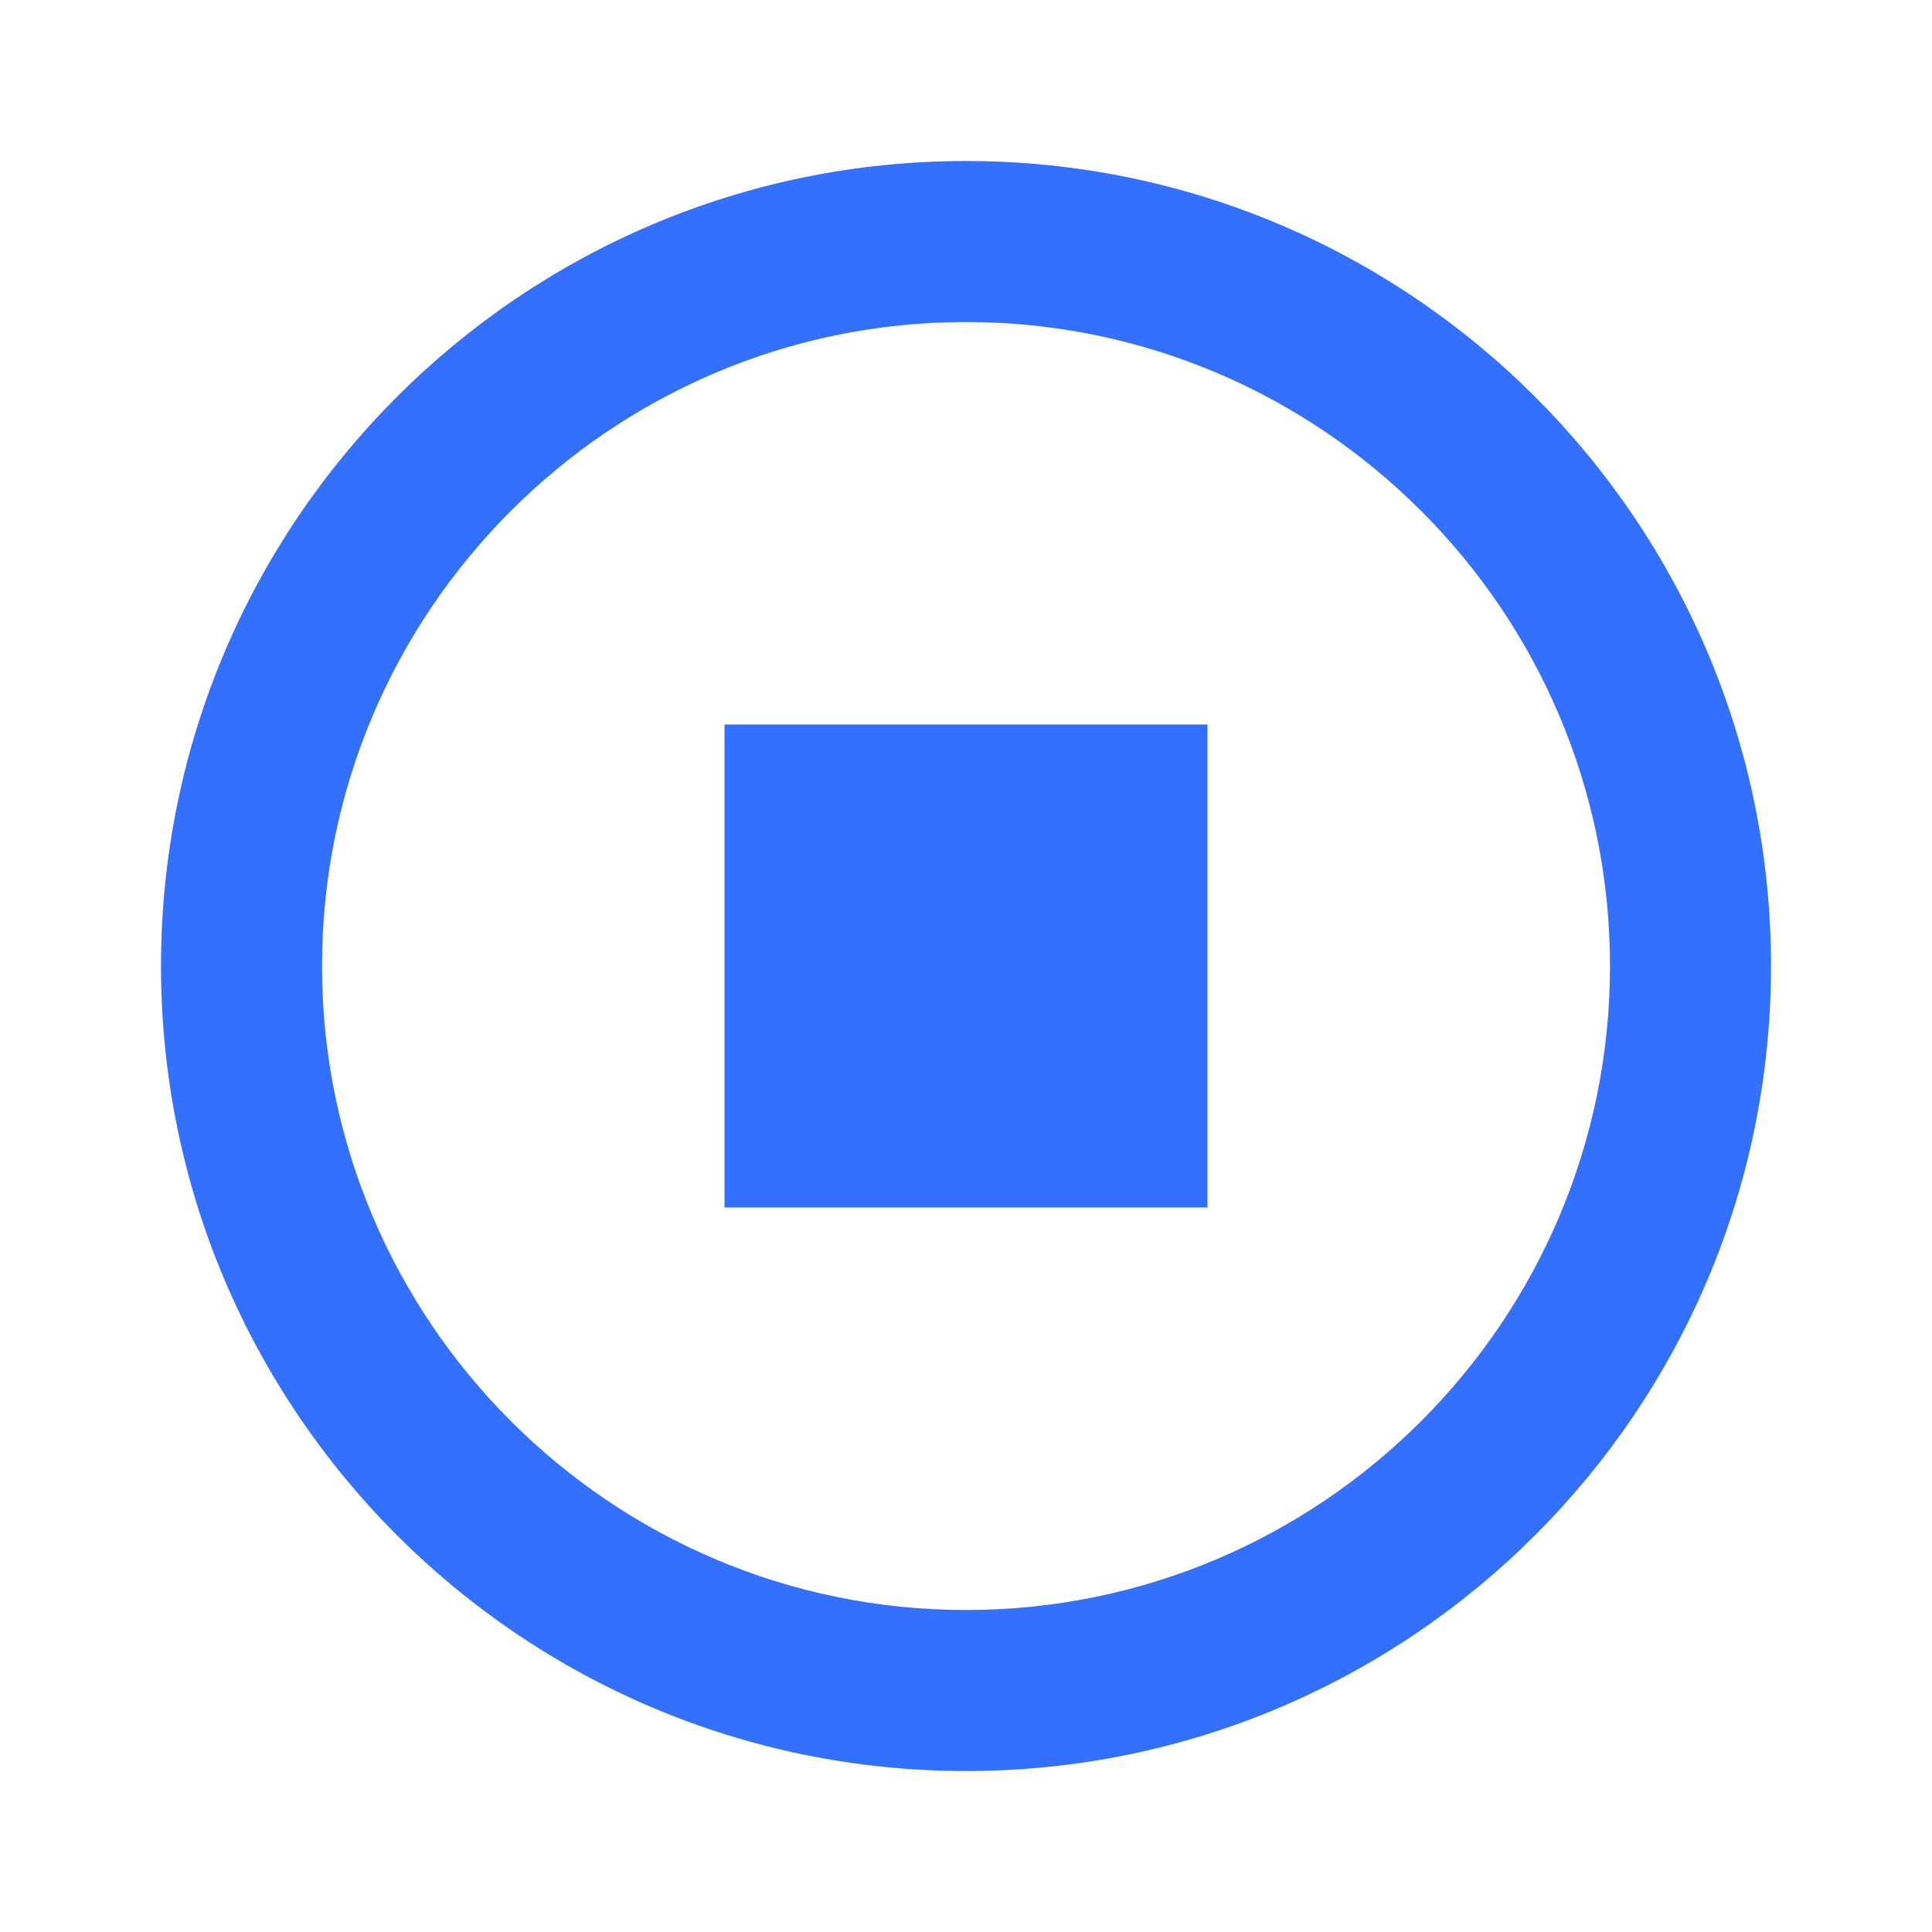
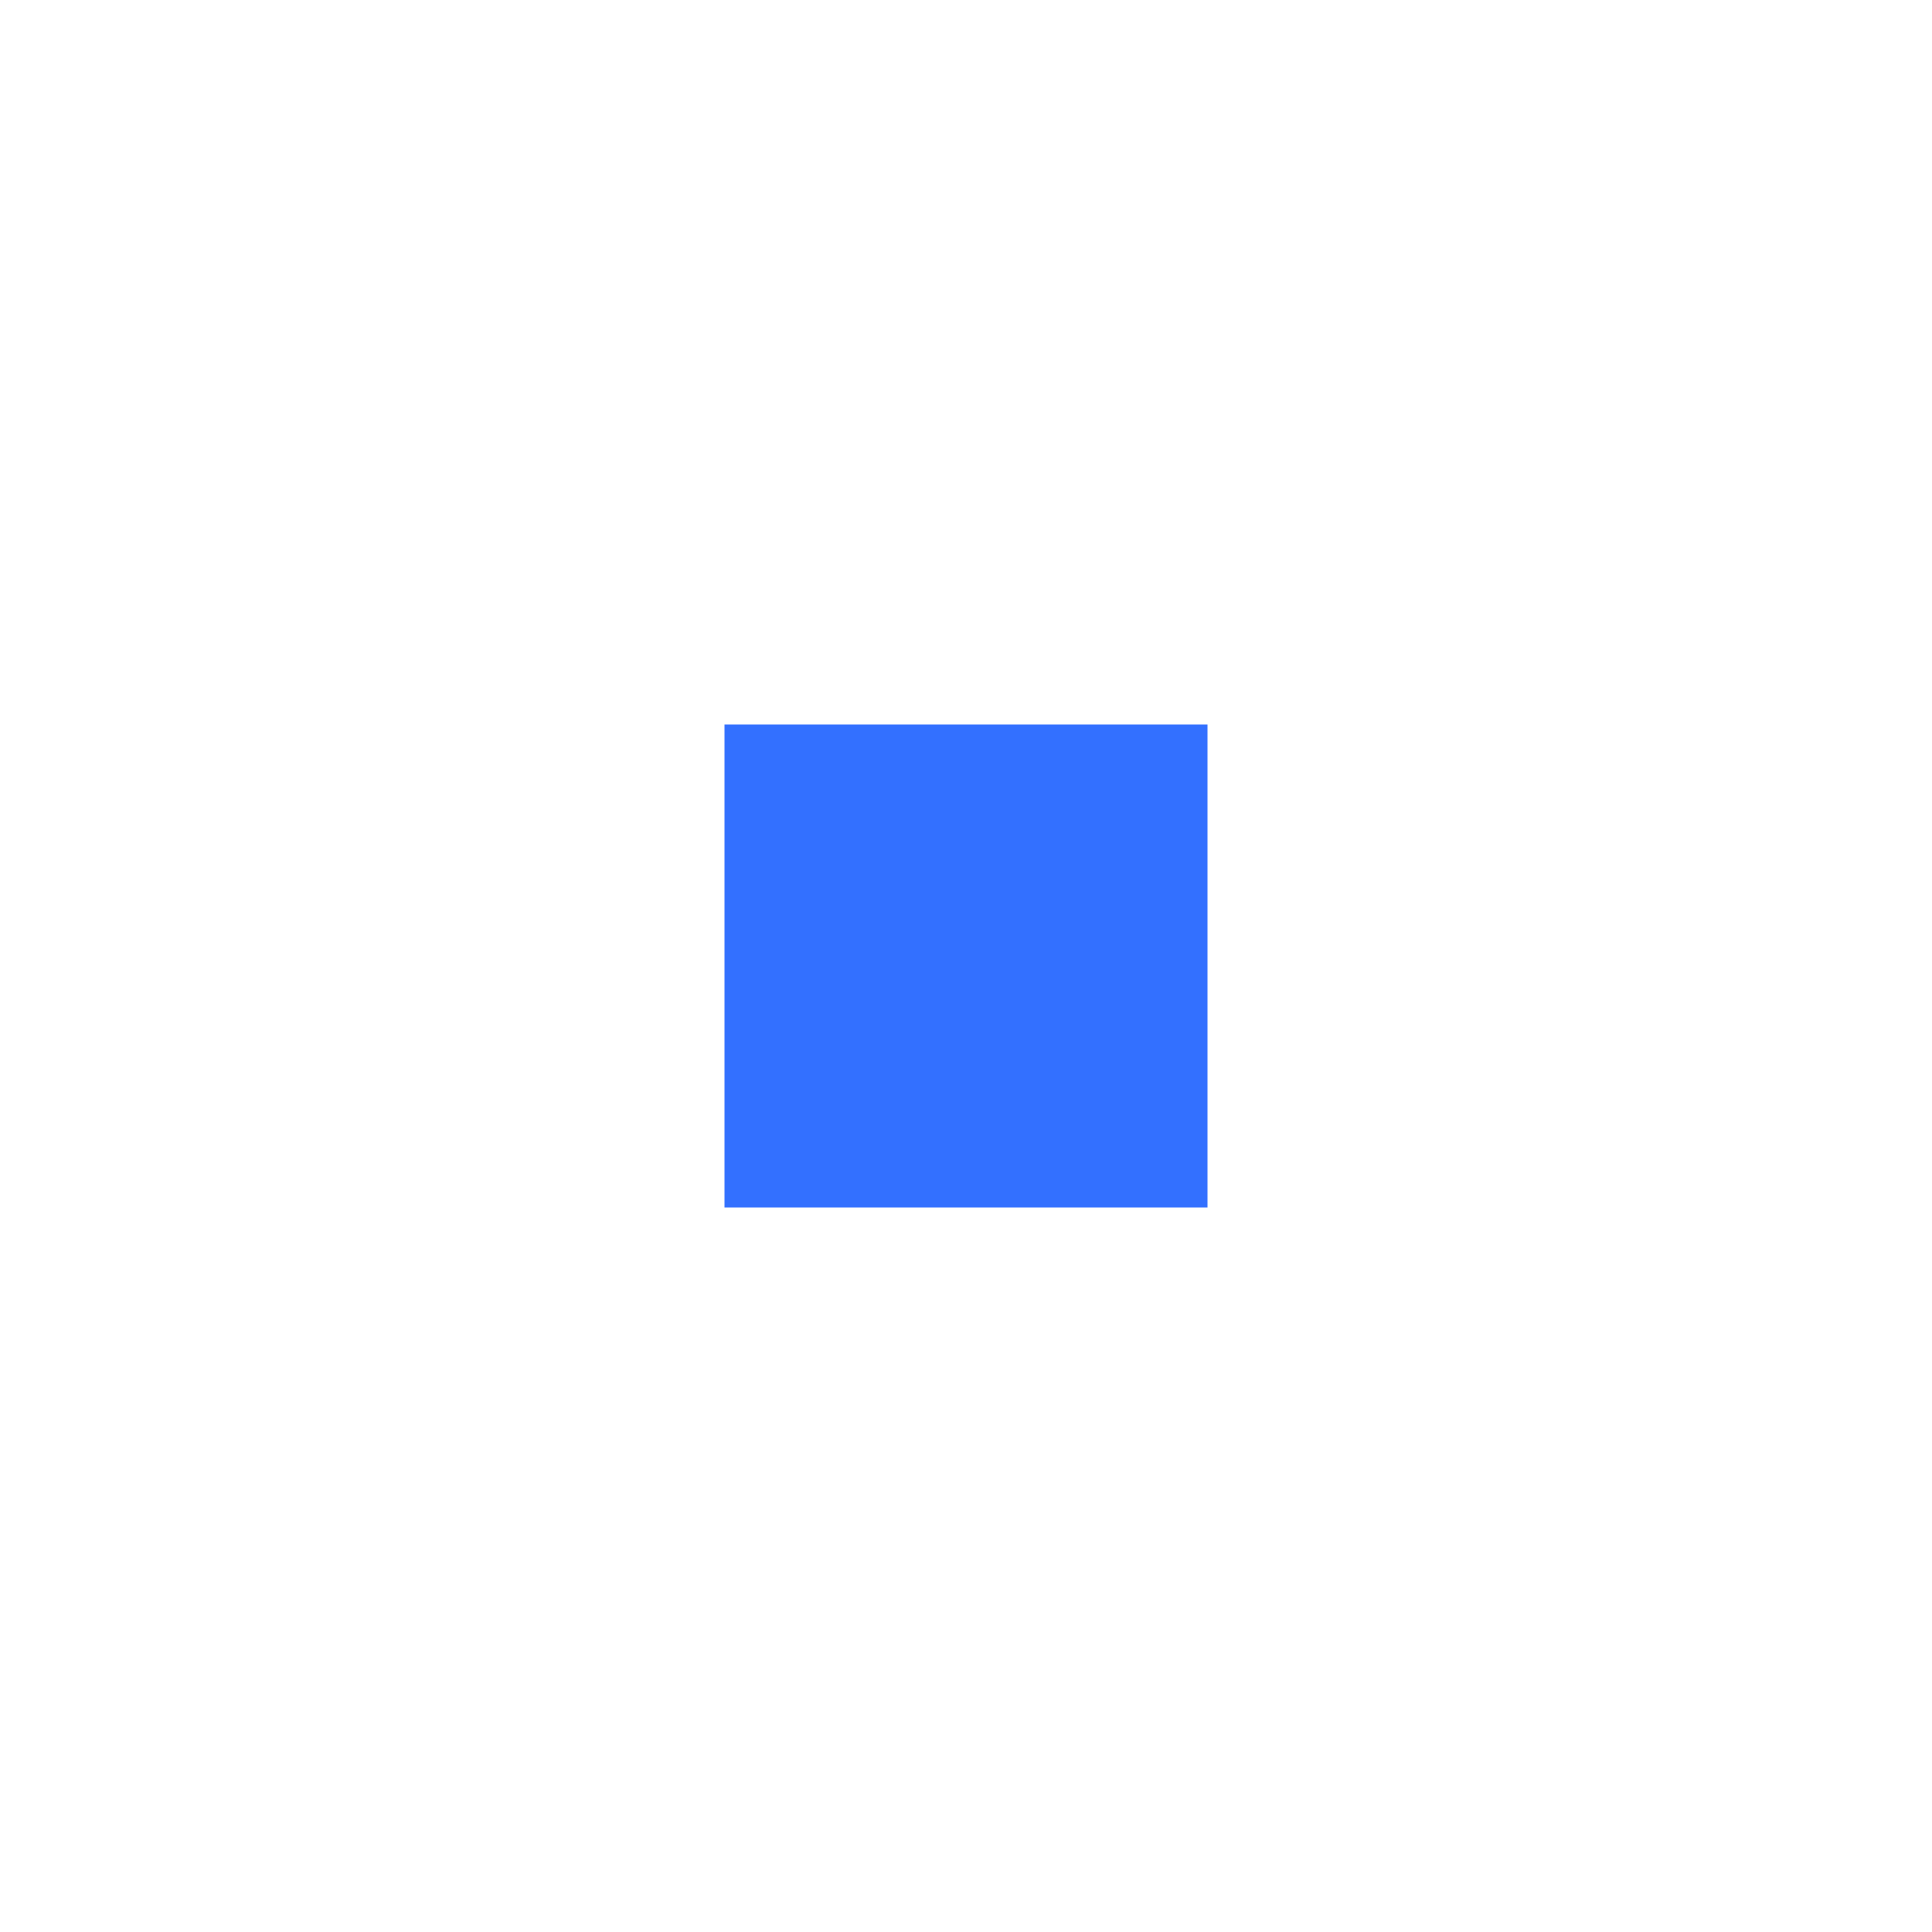
<svg xmlns="http://www.w3.org/2000/svg" viewBox="0 0 24 24">
-   <path d="M12 2C6.48 2 2 6.48 2 12s4.48 10 10 10 10-4.48 10-10S17.52 2 12 2zm0 18c-4.41 0-8-3.59-8-8s3.59-8 8-8 8 3.59 8 8-3.59 8-8 8z" fill="#3370FF" />
  <path d="M9 9h6v6H9z" fill="#3370FF" />
</svg>